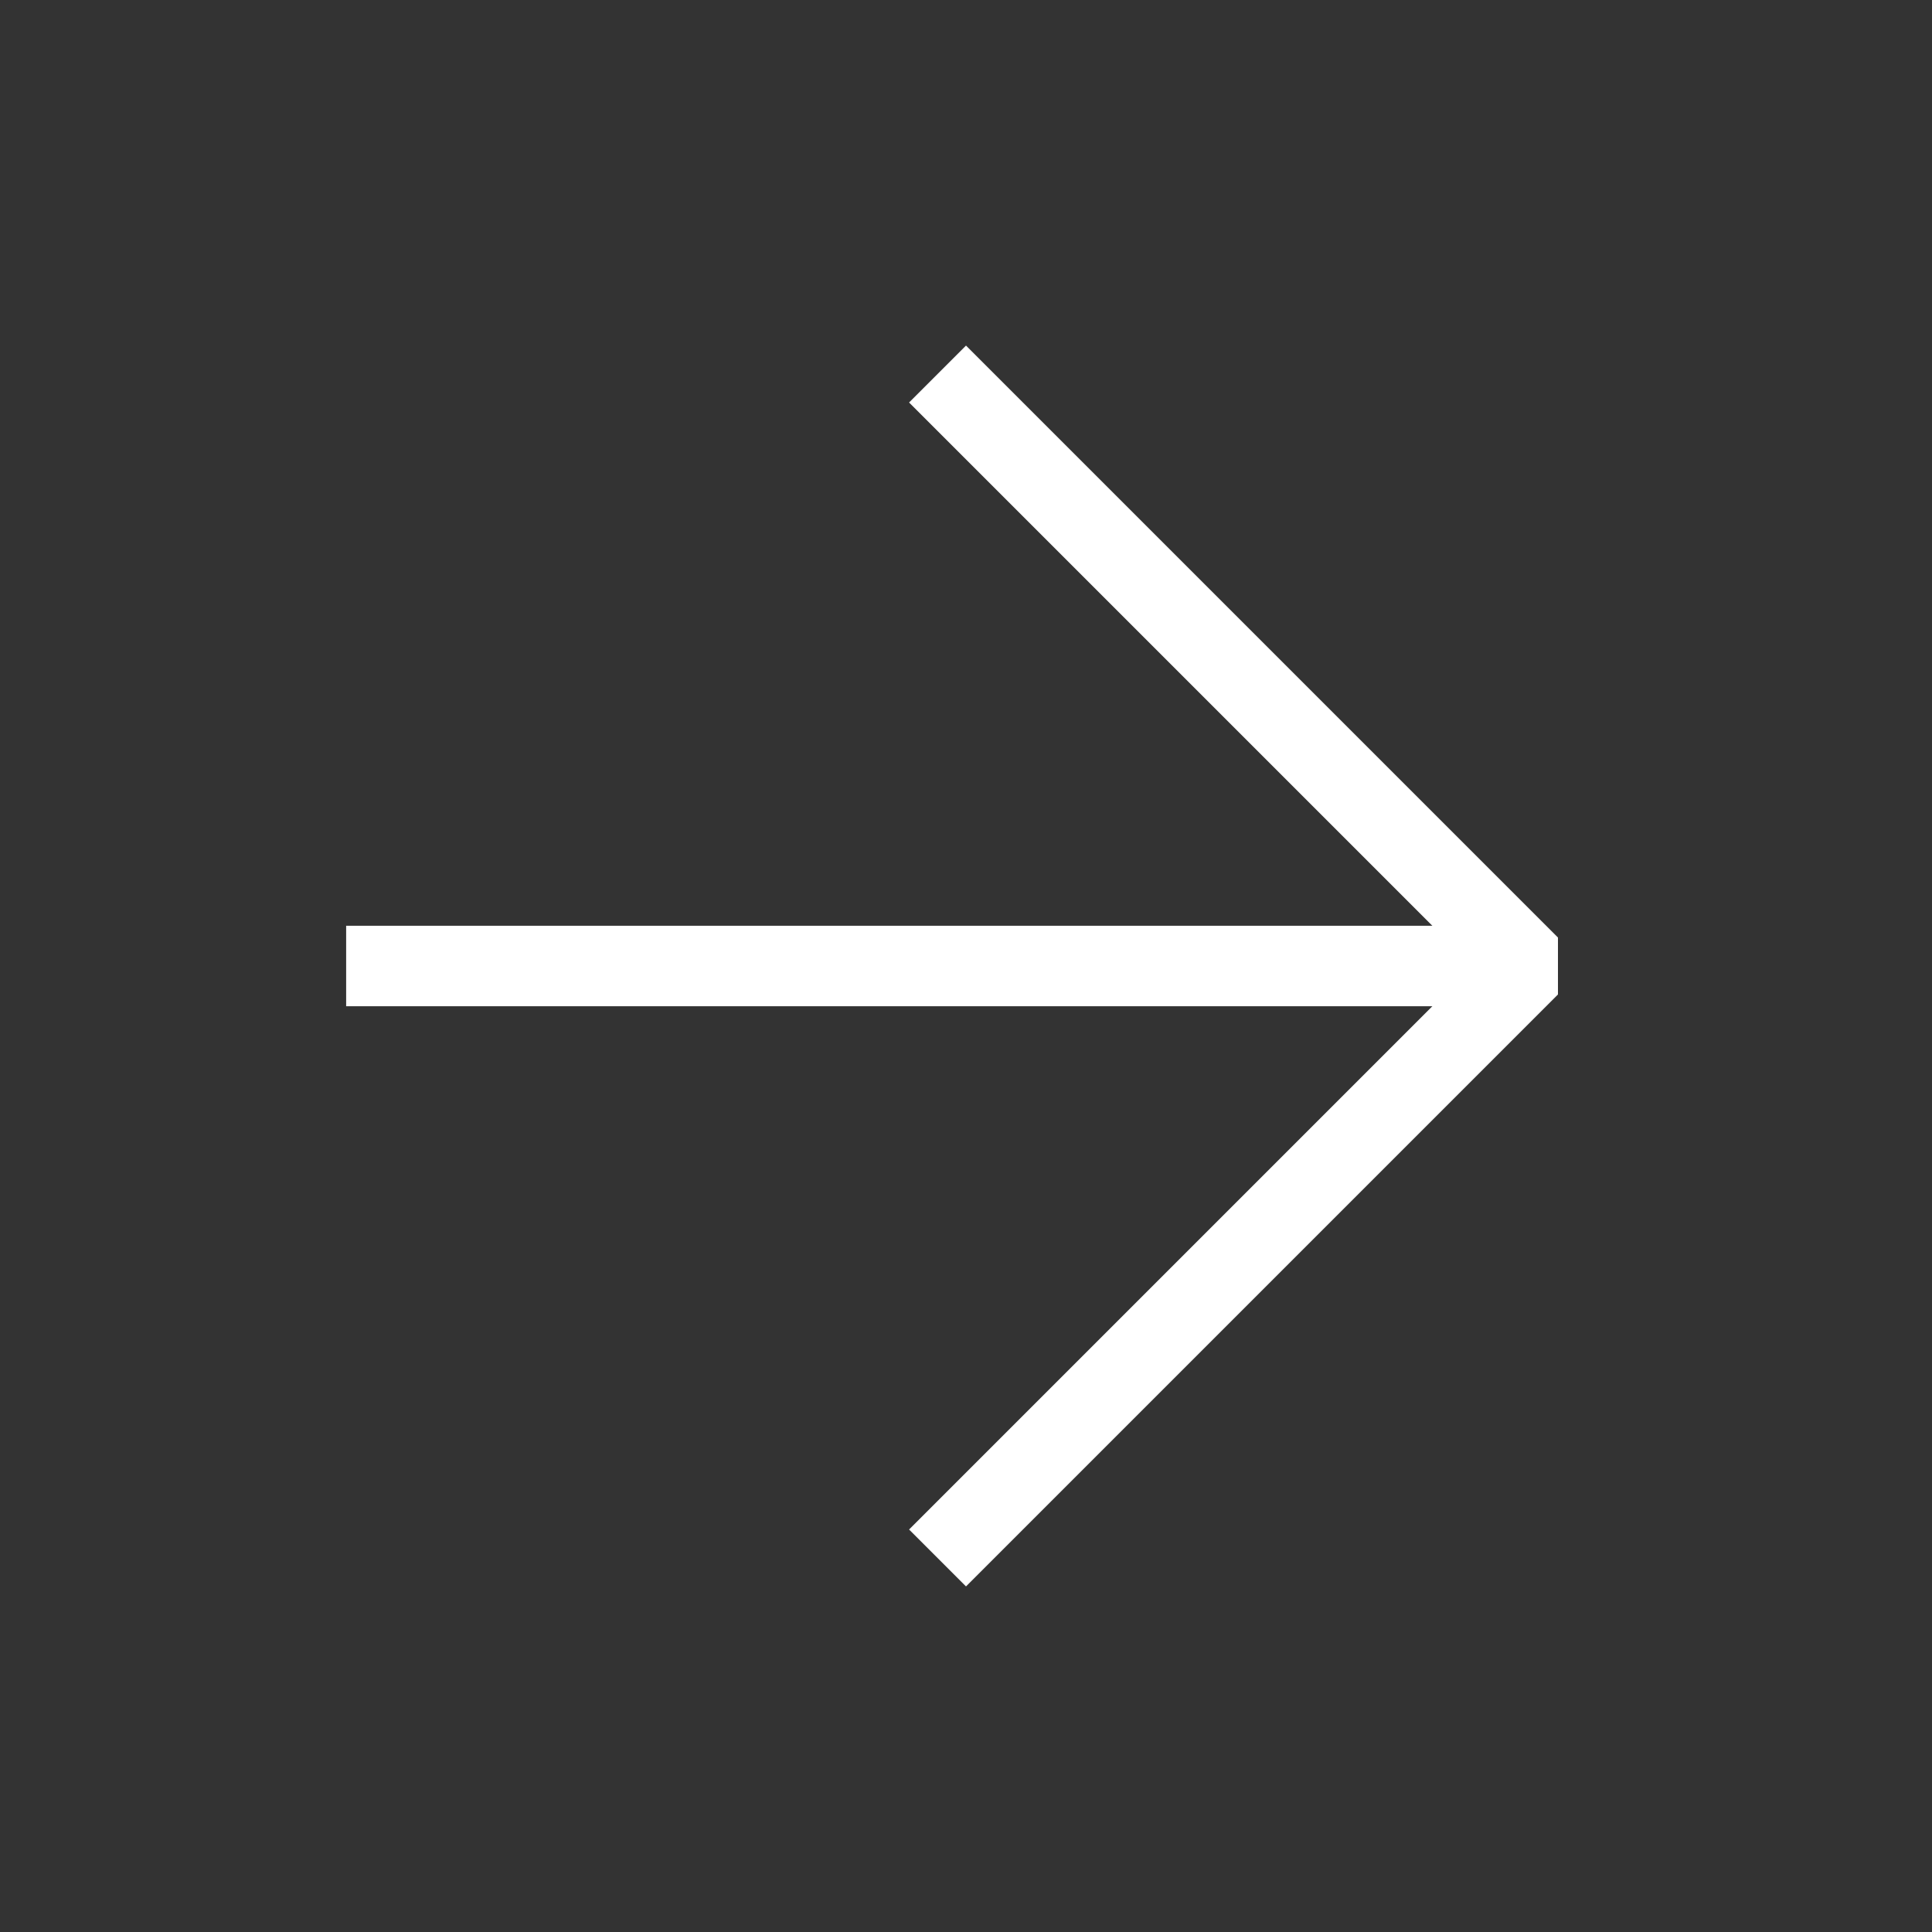
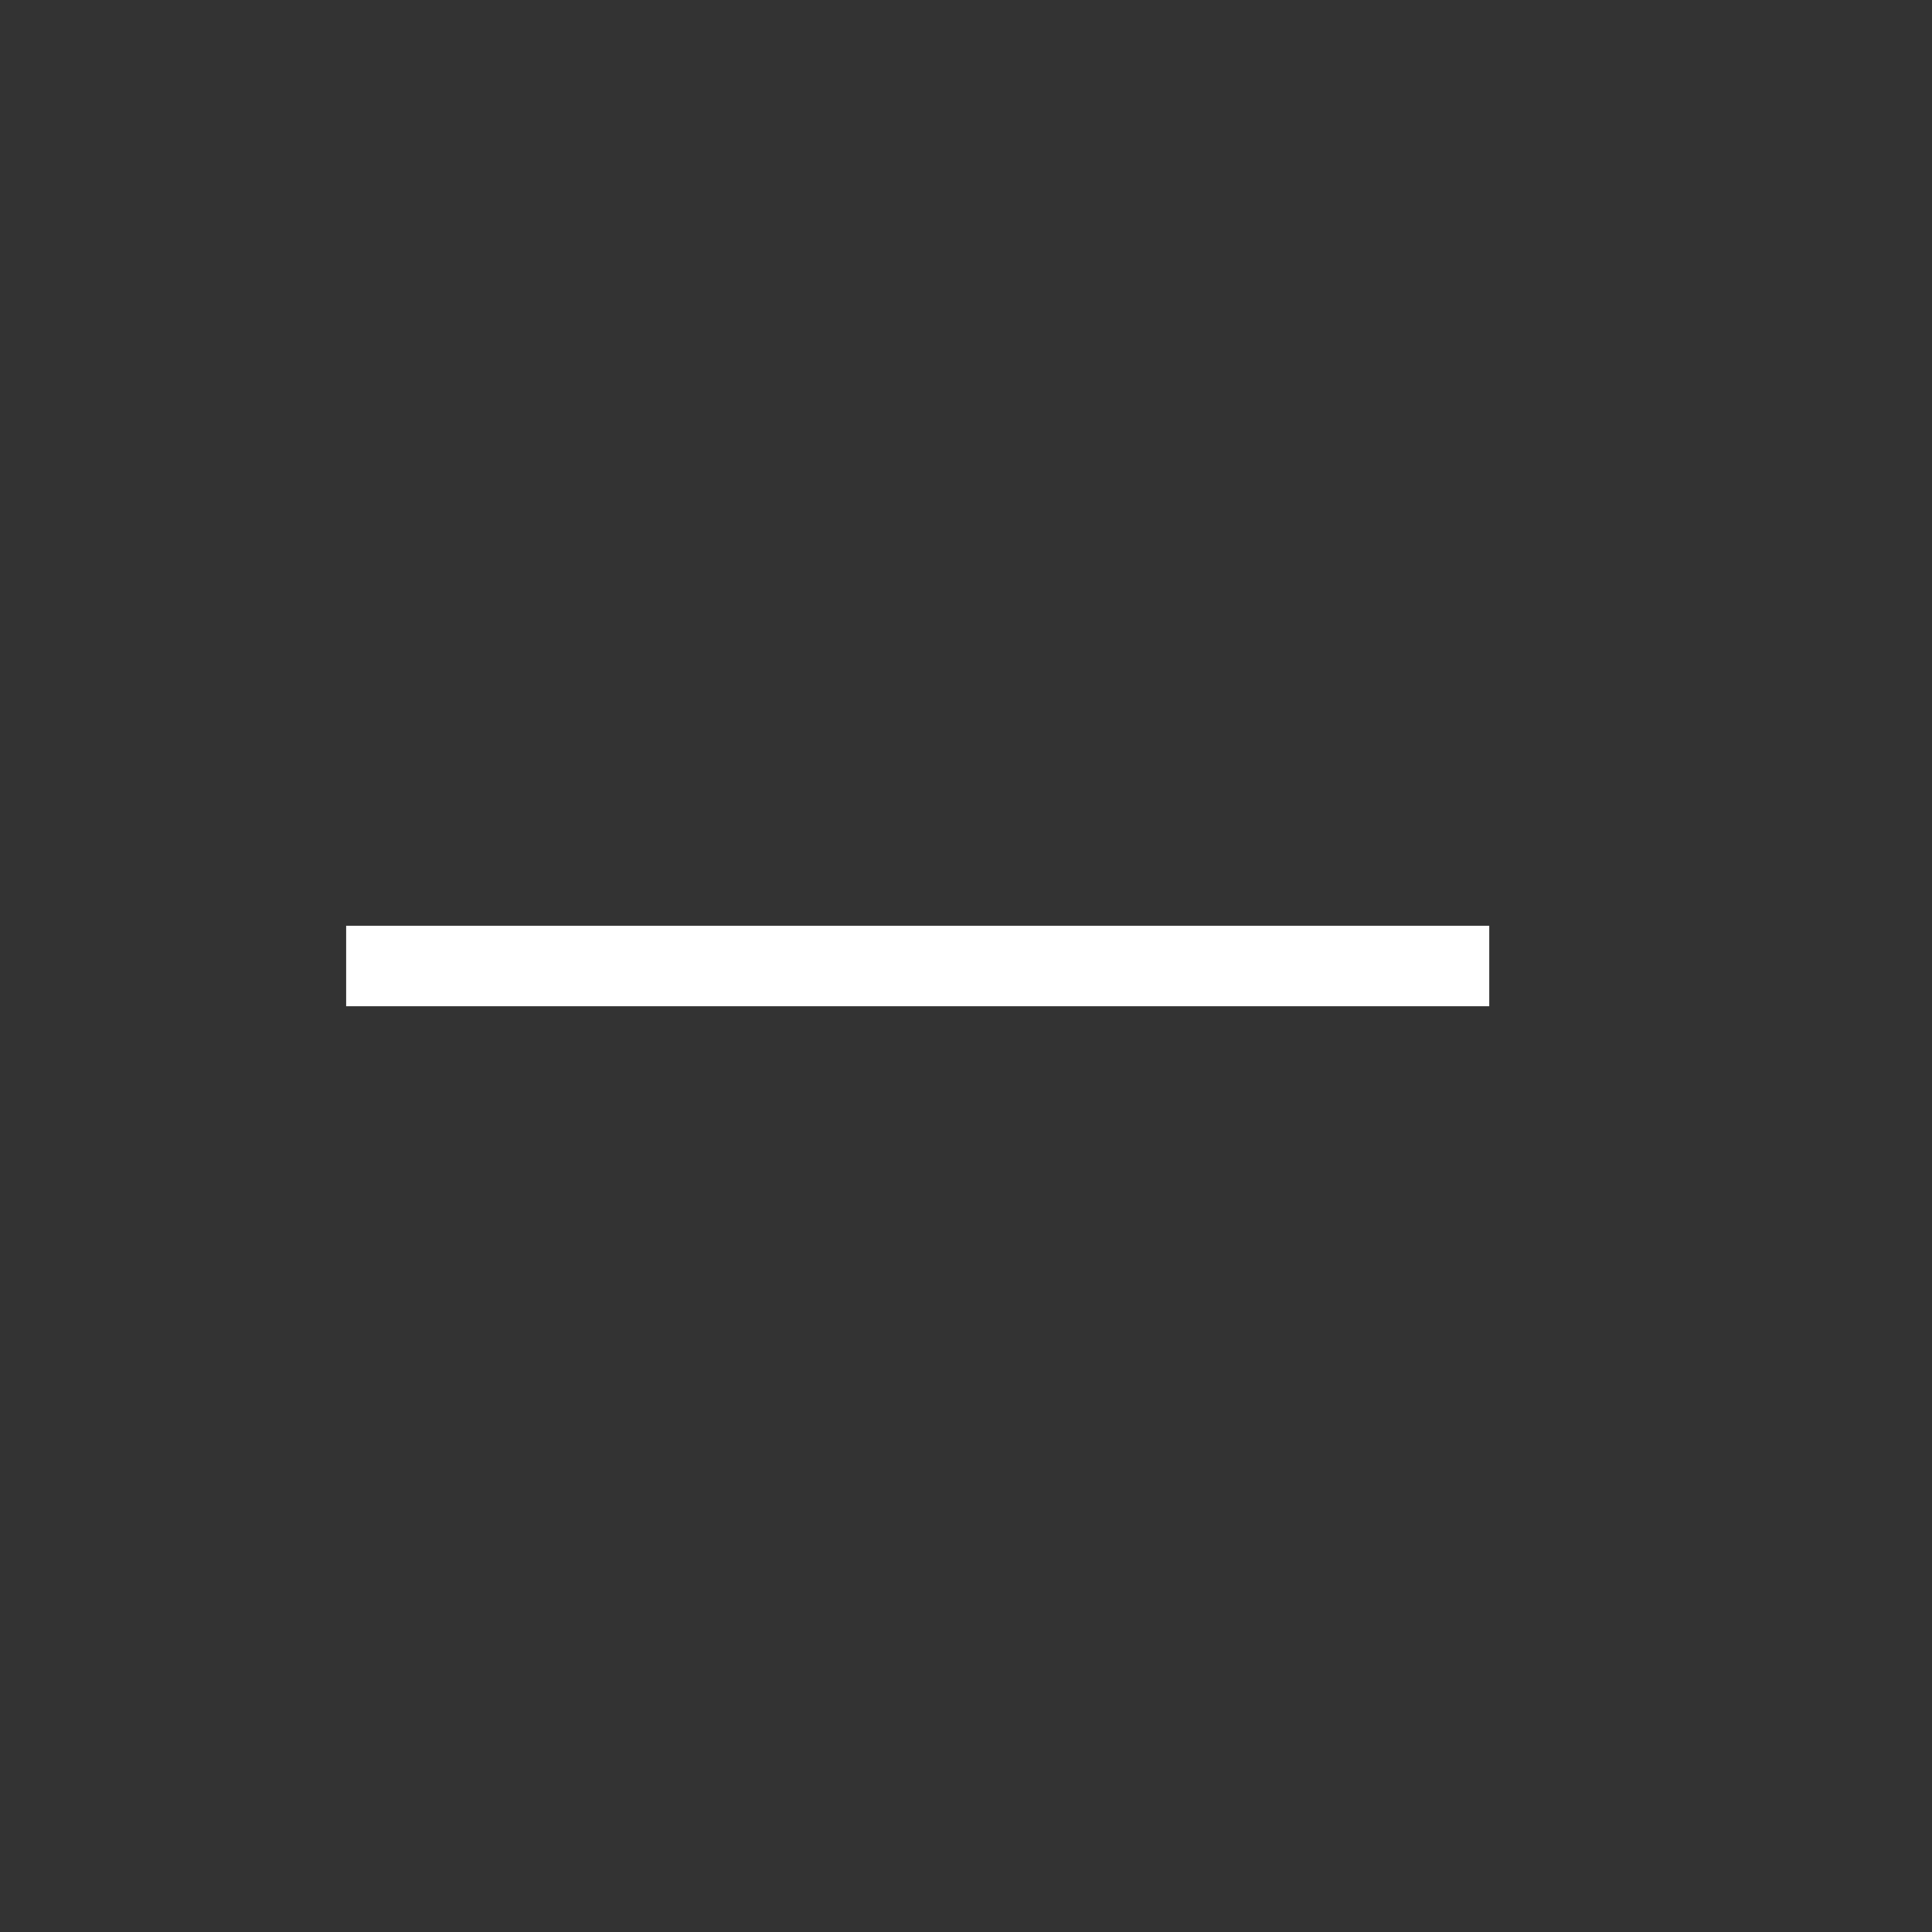
<svg xmlns="http://www.w3.org/2000/svg" width="24" height="24" viewBox="0 0 24 24" fill="none">
  <rect x="0" y="0" width="24" height="24" fill="#333333" stroke="none" />
  <path d="M4.8 12H18" stroke="white" stroke-linecap="square" stroke-linejoin="bevel" />
-   <path d="M12 5L19 12L12 19" stroke="white" stroke-linecap="square" stroke-linejoin="bevel" />
</svg>